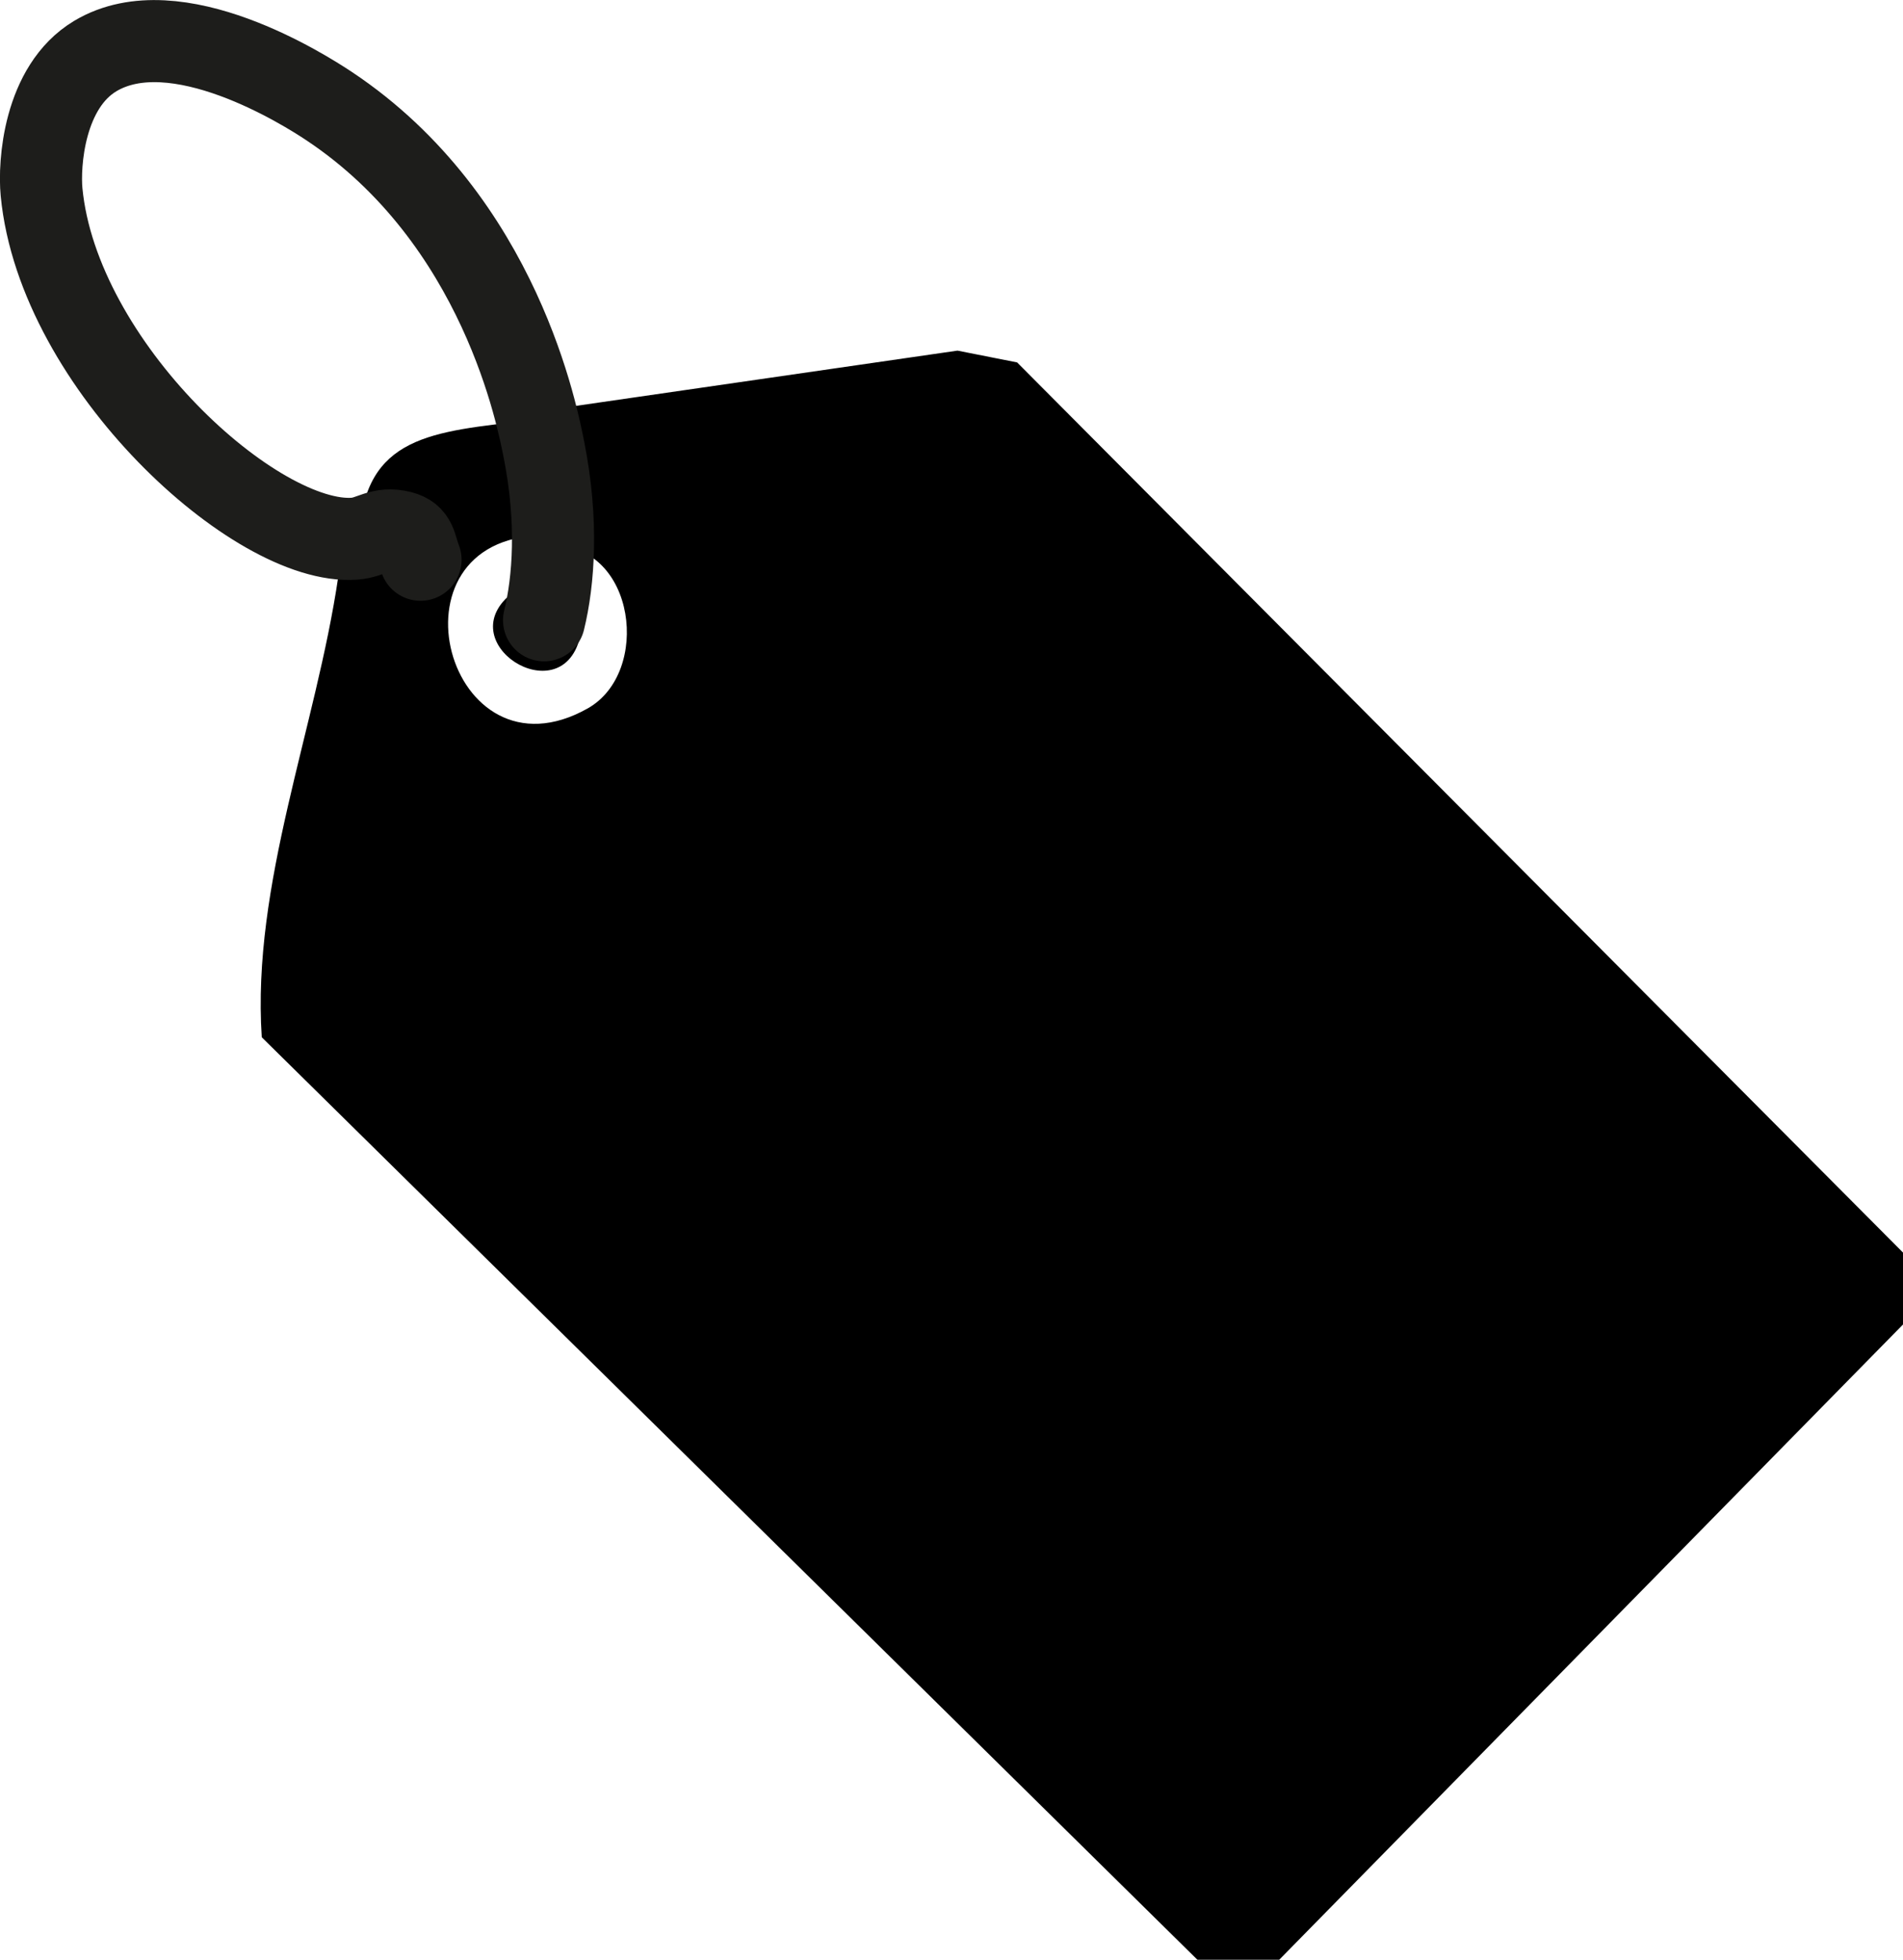
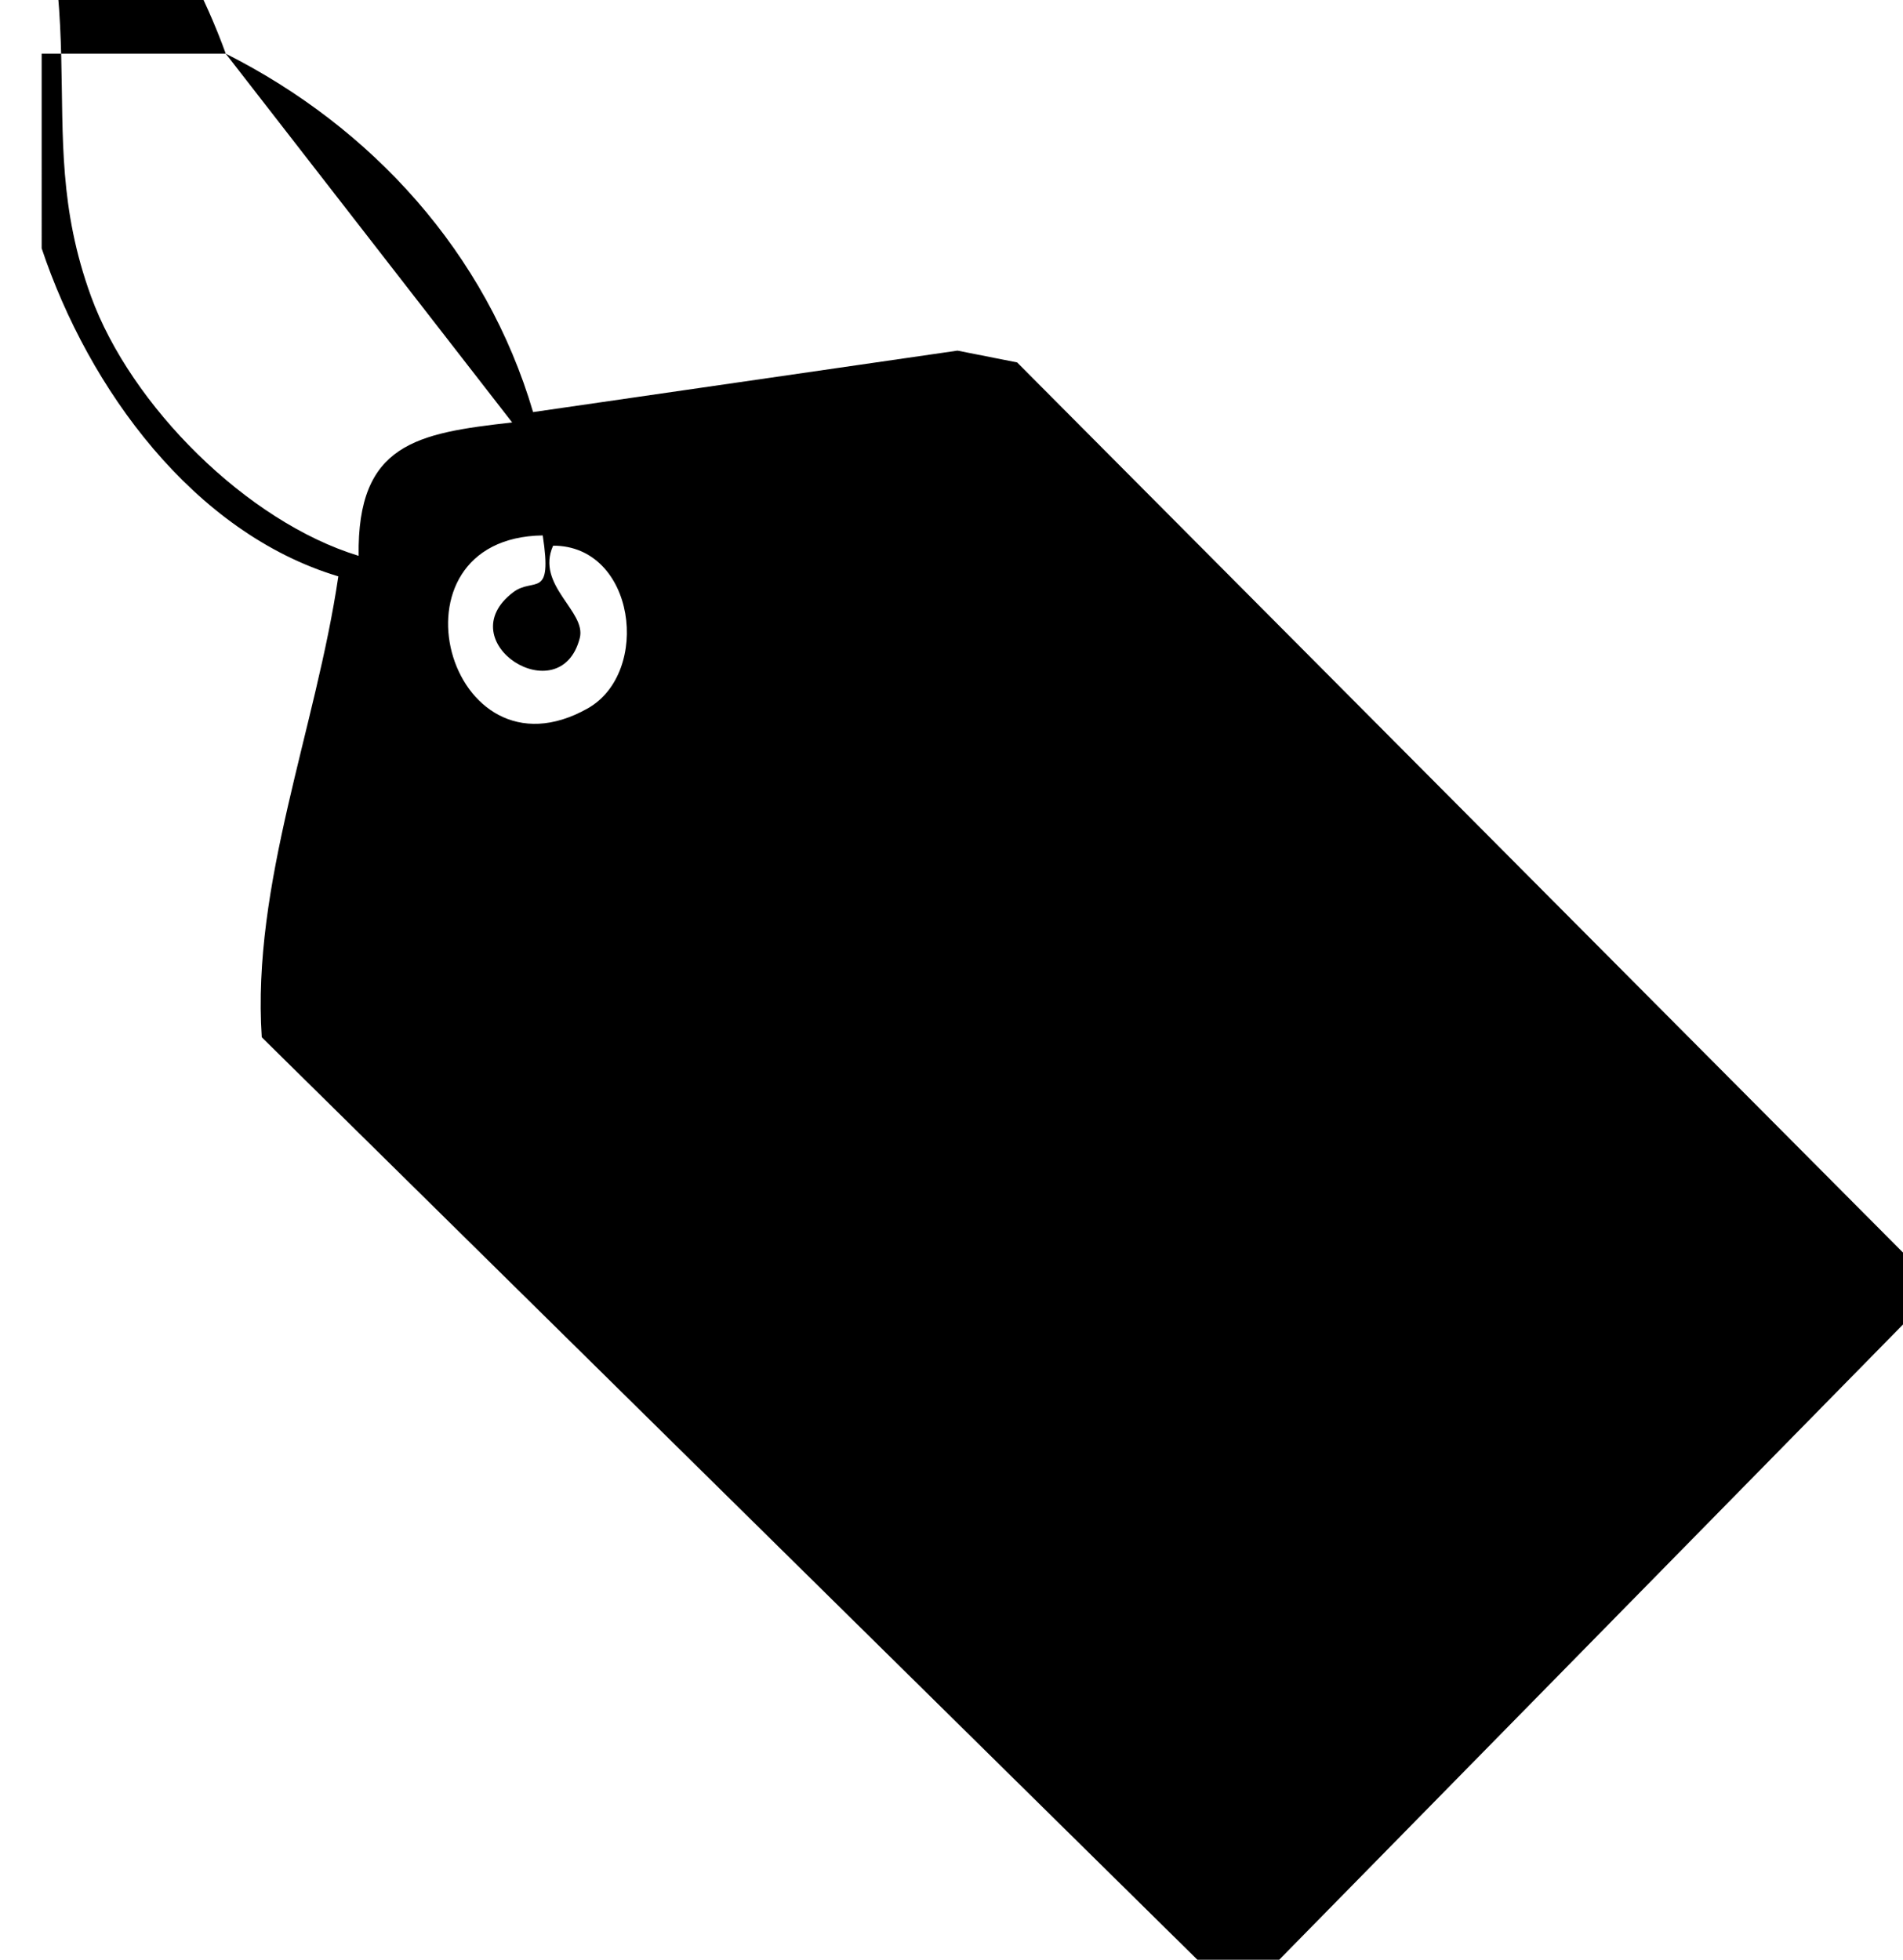
<svg xmlns="http://www.w3.org/2000/svg" id="Ebene_2" data-name="Ebene 2" viewBox="0 0 185.45 190.99">
  <defs>
    <style>
      .cls-1 {
        fill: none;
        stroke: #1d1d1b;
        stroke-linecap: round;
        stroke-miterlimit: 10;
        stroke-width: 8px;
      }
    </style>
  </defs>
  <g id="Ebene_1-2" data-name="Ebene 1">
-     <path d="M22,5.23c14.26,7.19,25.39,19.43,29.95,34.93l41.36-5.99,5.81,1.15,86.34,86.76v6.99l-60.8,61.92h-7.97L25.51,101.09c-.99-14.94,5.29-30.13,7.46-44.92-14.12-4.24-24.34-18.29-28.91-31.97V5.23h17.94ZM49.9,41.17c-3.96-10.98-12.35-23.77-22.61-29.77C10.52,1.59,2.64,11.75,8.87,28.88c3.87,10.64,15.17,21.96,26.08,25.29-.16-10.95,5.67-11.95,14.96-13ZM52.89,52.18c-15.8.22-9.28,24.55,4.38,16.86,6.21-3.5,4.68-15.87-3.37-15.86-1.73,3.87,3.27,6.39,2.6,9-1.88,7.34-12.86.38-6.49-4.46,2.02-1.53,3.85.79,2.88-5.54Z" />
-     <path class="cls-1" d="M53.02,60.45c.94-3.82,1.37-9.65,0-16.56-.58-2.93-4.19-22.42-20.98-33.57-2.24-1.49-14.89-9.56-22.75-4.86-5.03,3.01-5.5,10.54-5.24,13.25,1.62,16.93,20.91,34.48,30.49,33.79,1.68-.12,2.51-1.19,4.56-.66,1.47.38,1.35,1.36,1.88,2.71" />
+     <path d="M22,5.23c14.26,7.19,25.39,19.43,29.95,34.93l41.36-5.99,5.81,1.15,86.34,86.76v6.99l-60.8,61.92h-7.97L25.51,101.09c-.99-14.94,5.29-30.13,7.46-44.92-14.12-4.24-24.34-18.29-28.91-31.97V5.23h17.94Zc-3.96-10.98-12.35-23.77-22.61-29.77C10.52,1.59,2.64,11.75,8.87,28.88c3.87,10.64,15.17,21.96,26.08,25.29-.16-10.95,5.67-11.95,14.96-13ZM52.89,52.18c-15.8.22-9.28,24.55,4.38,16.86,6.21-3.5,4.68-15.87-3.37-15.86-1.73,3.87,3.27,6.39,2.6,9-1.88,7.34-12.86.38-6.49-4.46,2.02-1.53,3.85.79,2.88-5.54Z" />
  </g>
</svg>